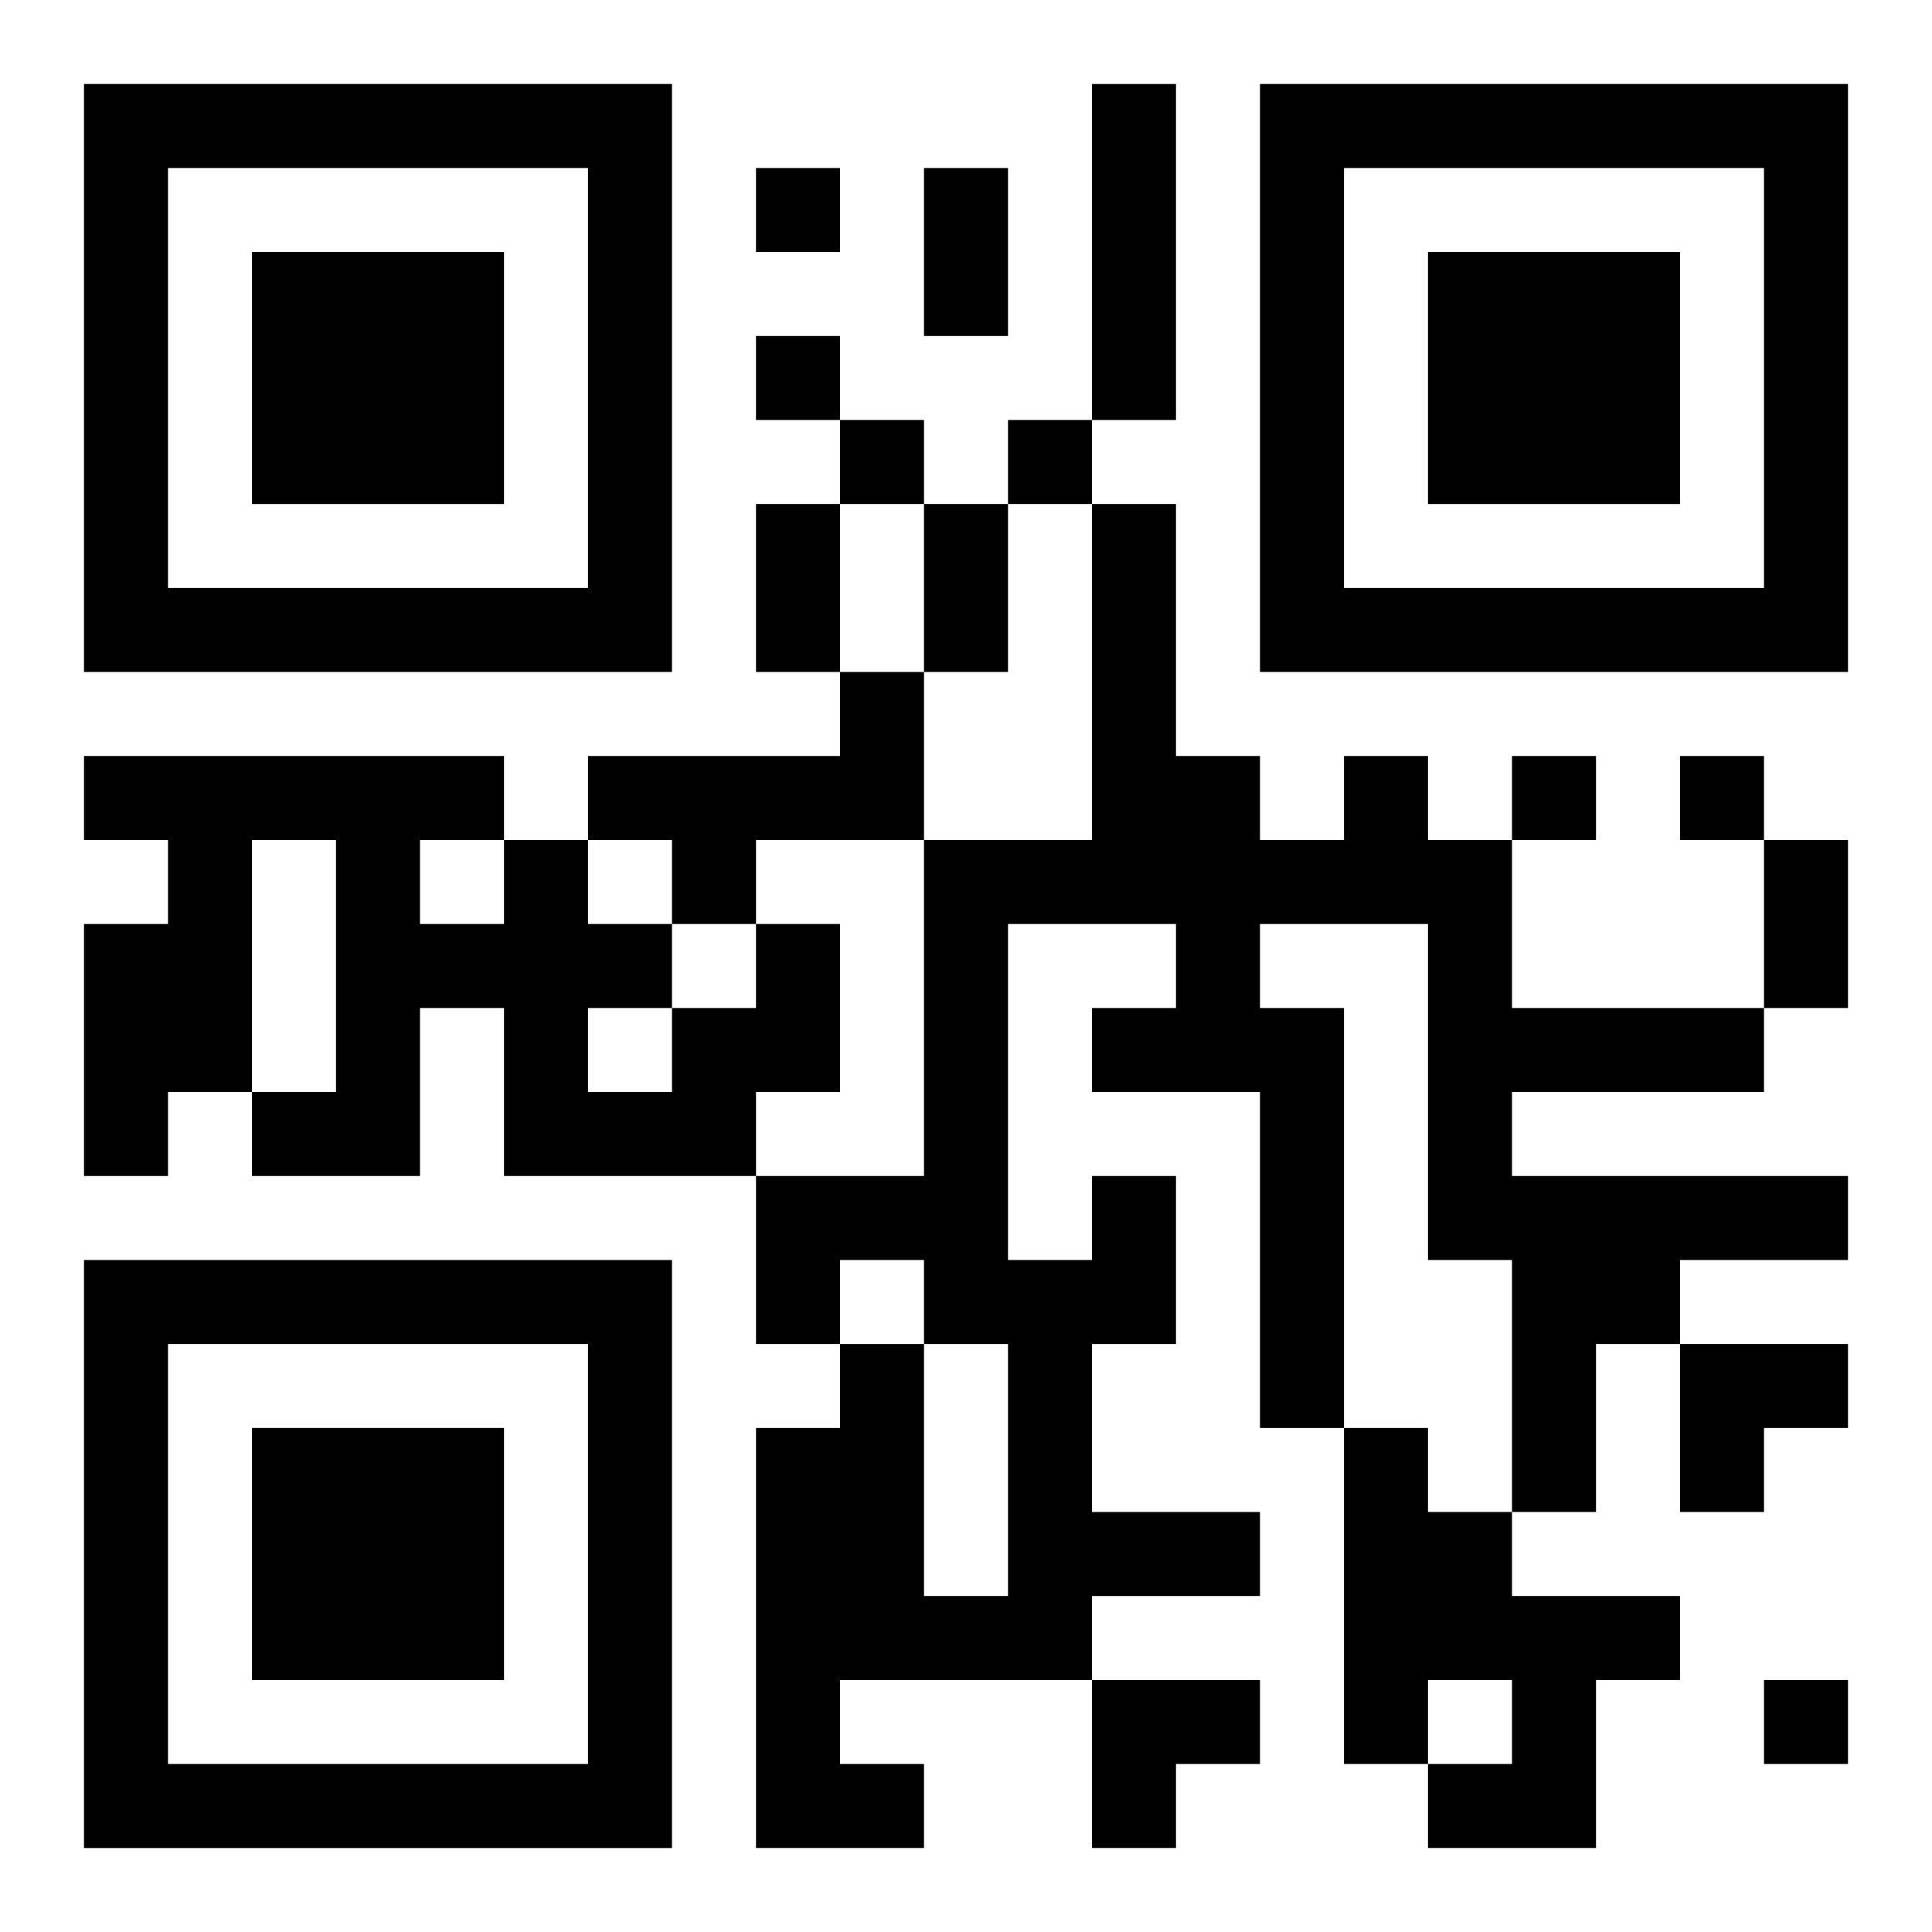
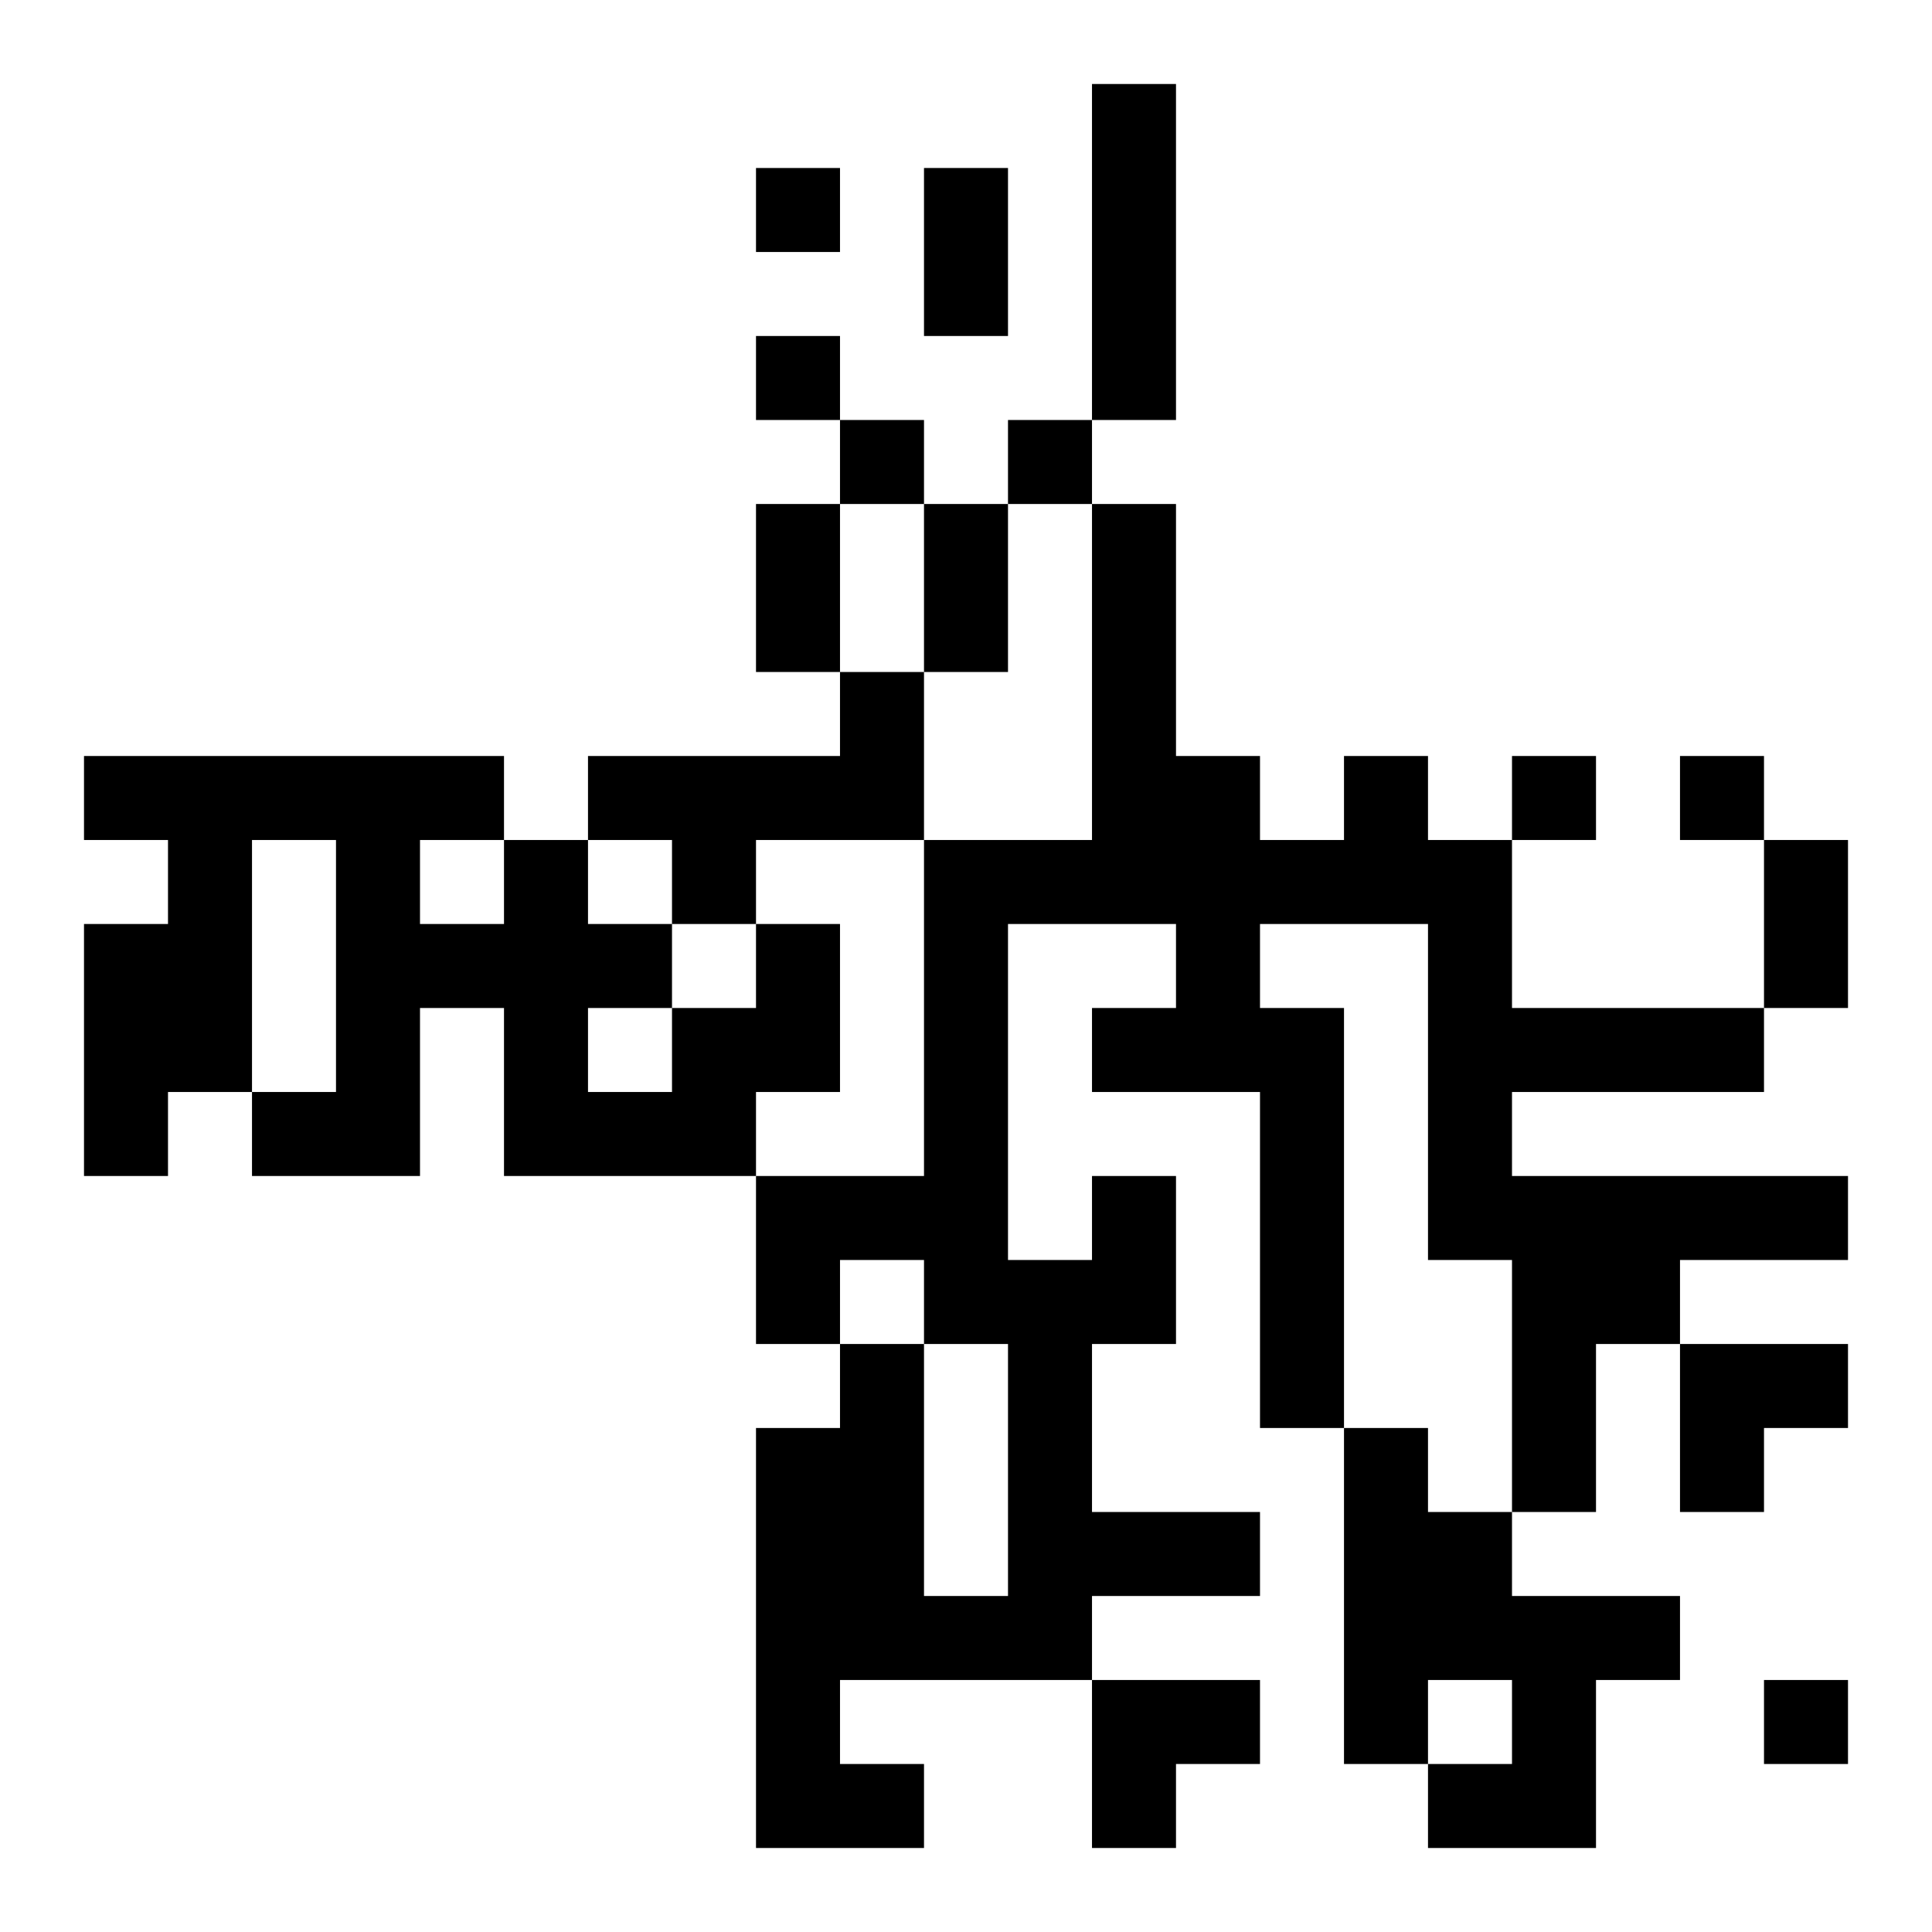
<svg xmlns="http://www.w3.org/2000/svg" xmlns:xlink="http://www.w3.org/1999/xlink" width="250" height="250" baseProfile="full" version="1.1" viewBox="-1 -1 23 23">
  <symbol id="a">
-     <path d="m0 7v7h7v-7h-7zm1 1h5v5h-5v-5zm1 1v3h3v-3h-3z" />
-   </symbol>
+     </symbol>
  <use y="-7" xlink:href="#a" />
  <use y="7" xlink:href="#a" />
  <use x="14" y="-7" xlink:href="#a" />
  <path d="m12 0h1v4h-1v-4m-3 7h1v2h-2v1h-1v-1h-1v-1h3v-1m-1 3h1v2h-1v1h-3v-2h-1v2h-2v-1h1v-3h-1v3h-1v1h-1v-3h1v-1h-1v-1h5v1h1v1h1v1h1v-1m-4-1v1h1v-1h-1m2 2v1h1v-1h-1m6 2h1v2h-1v2h2v1h-2v1h-3v1h1v1h-2v-5h1v-1h1v3h1v-3h-1v-1h-1v1h-1v-2h2v-4h2v-4h1v3h1v1h1v-1h1v1h1v2h3v1h-3v1h4v1h-2v1h-1v2h-1v-3h-1v-4h-2v1h1v5h-1v-4h-2v-1h1v-1h-2v4h1v-1m3 3h1v1h1v1h2v1h-1v2h-2v-1h1v-1h-1v1h-1v-4m-7-15v1h1v-1h-1m0 2v1h1v-1h-1m1 1v1h1v-1h-1m2 0v1h1v-1h-1m6 4v1h1v-1h-1m2 0v1h1v-1h-1m1 11v1h1v-1h-1m-10-18h1v2h-1v-2m-2 4h1v2h-1v-2m2 0h1v2h-1v-2m10 4h1v2h-1v-2m-1 6h2v1h-1v1h-1zm-7 4h2v1h-1v1h-1z" />
</svg>